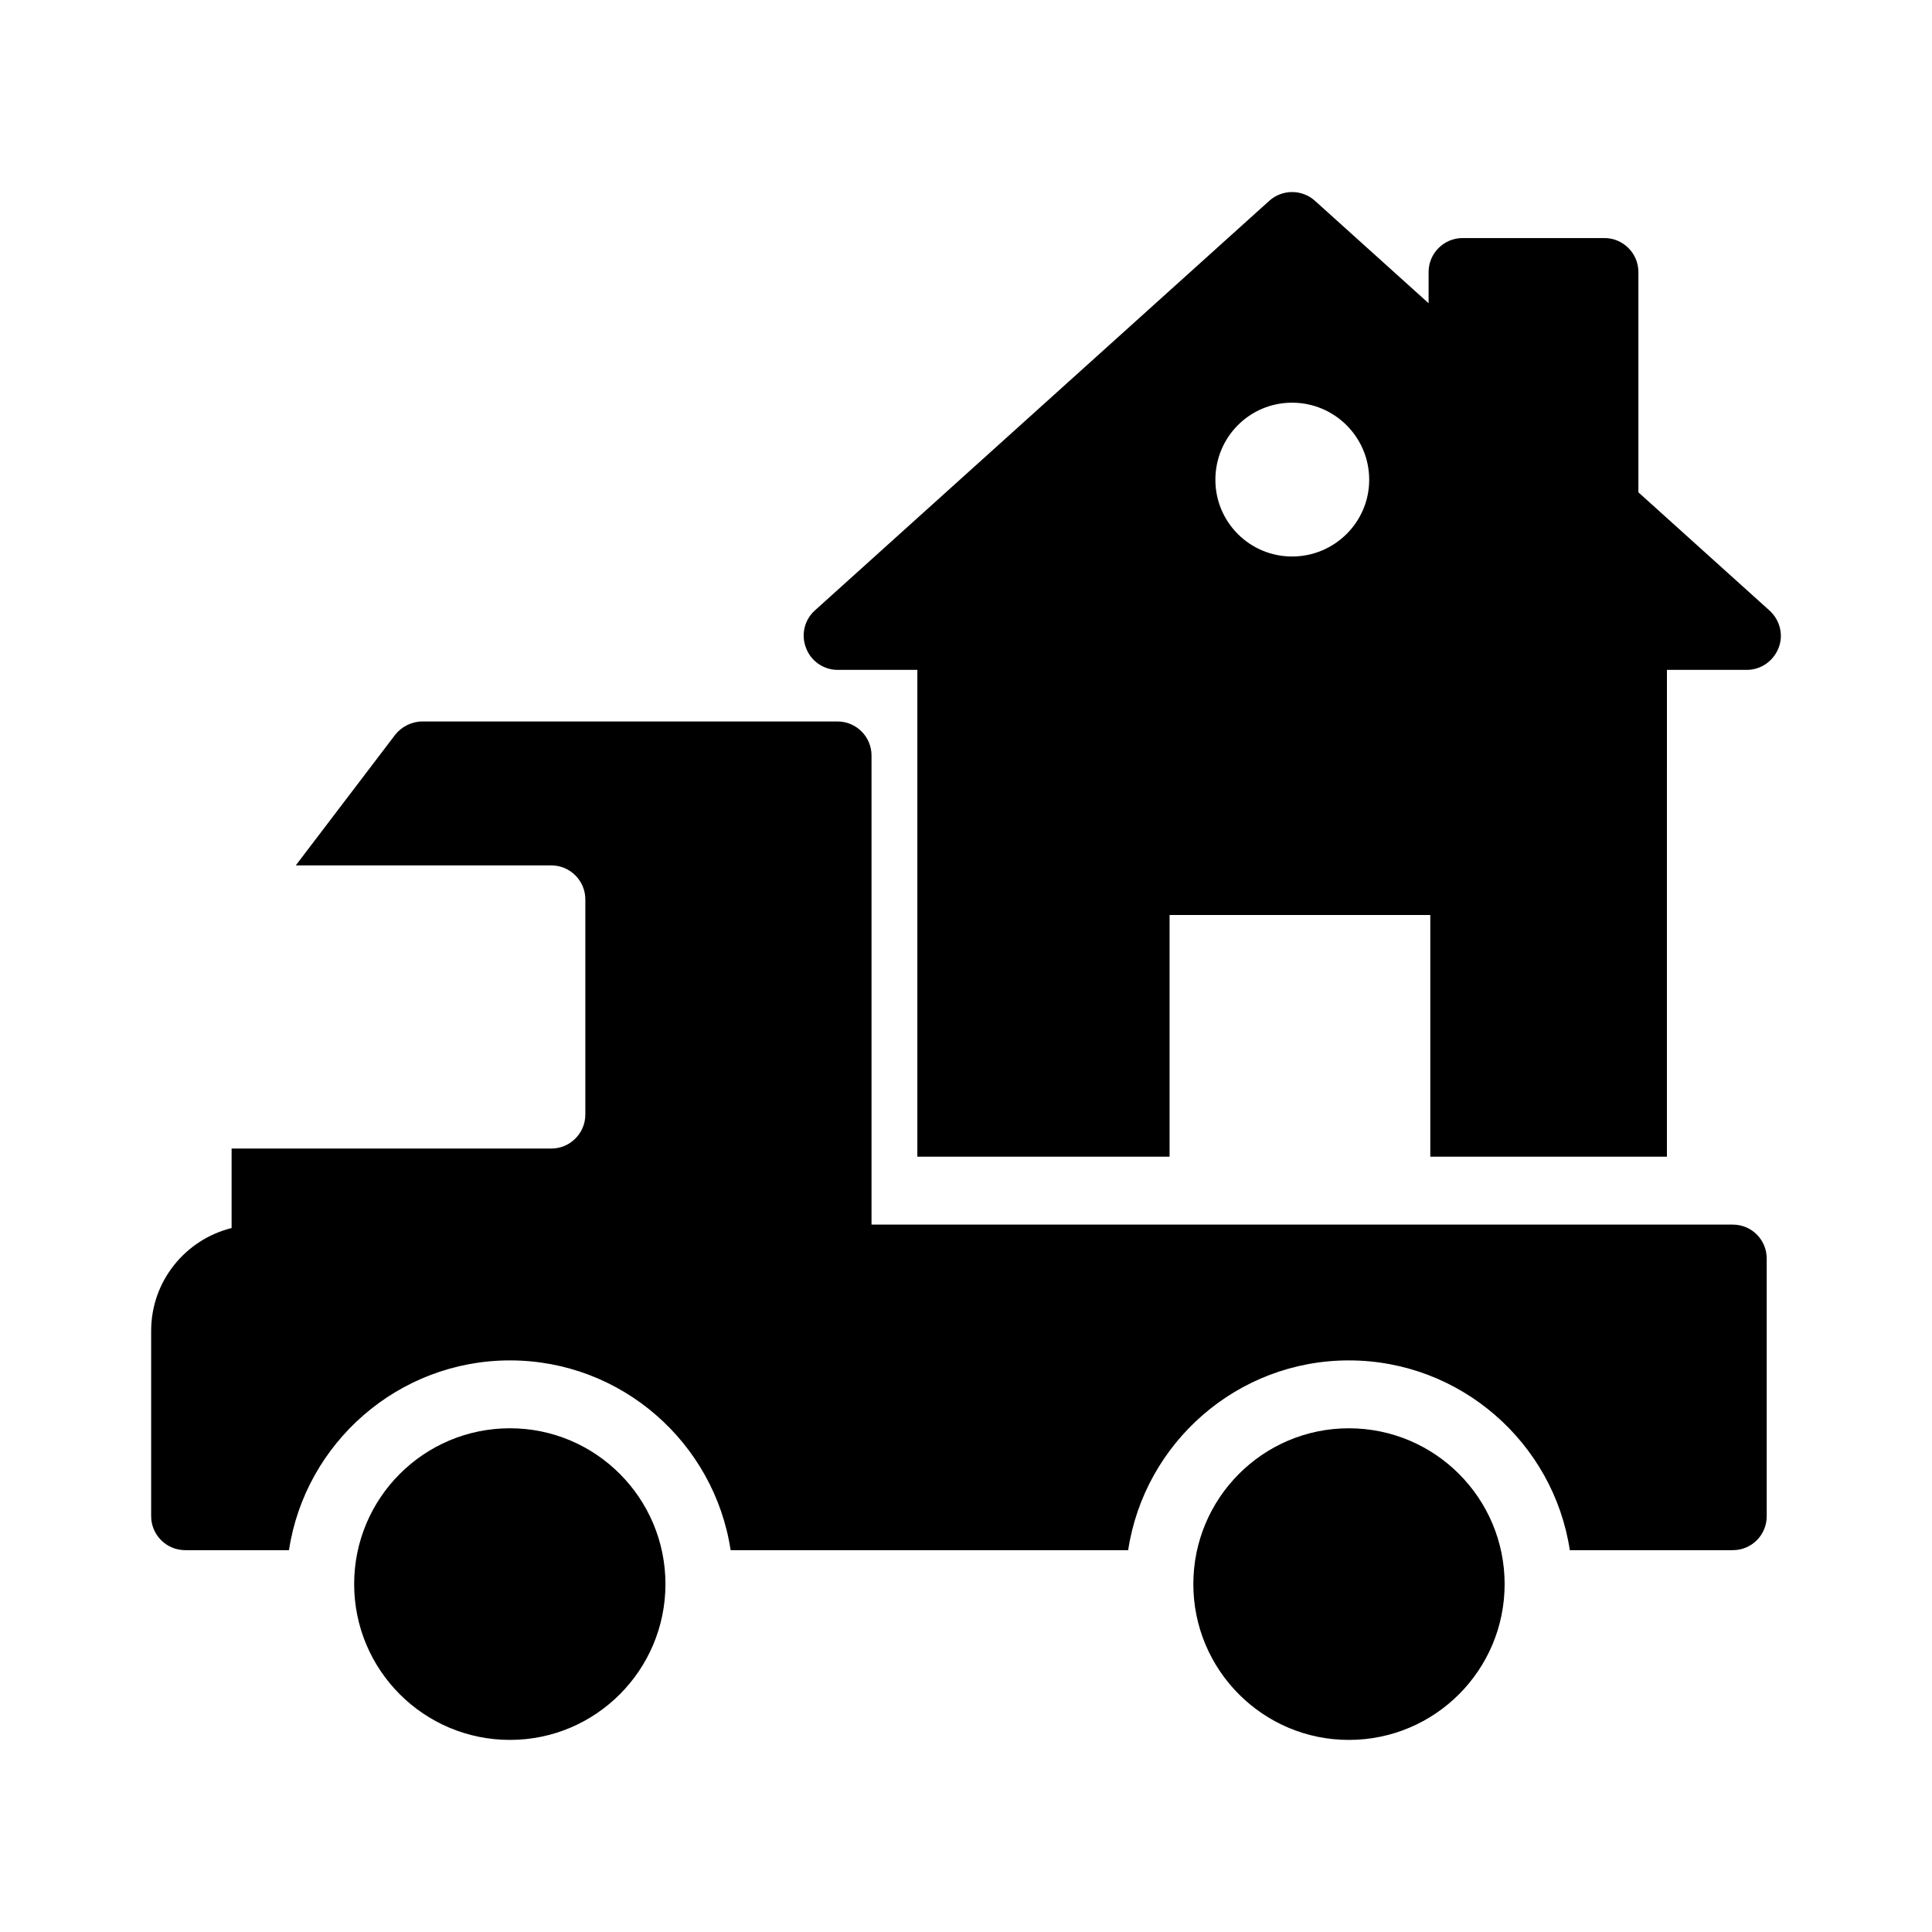
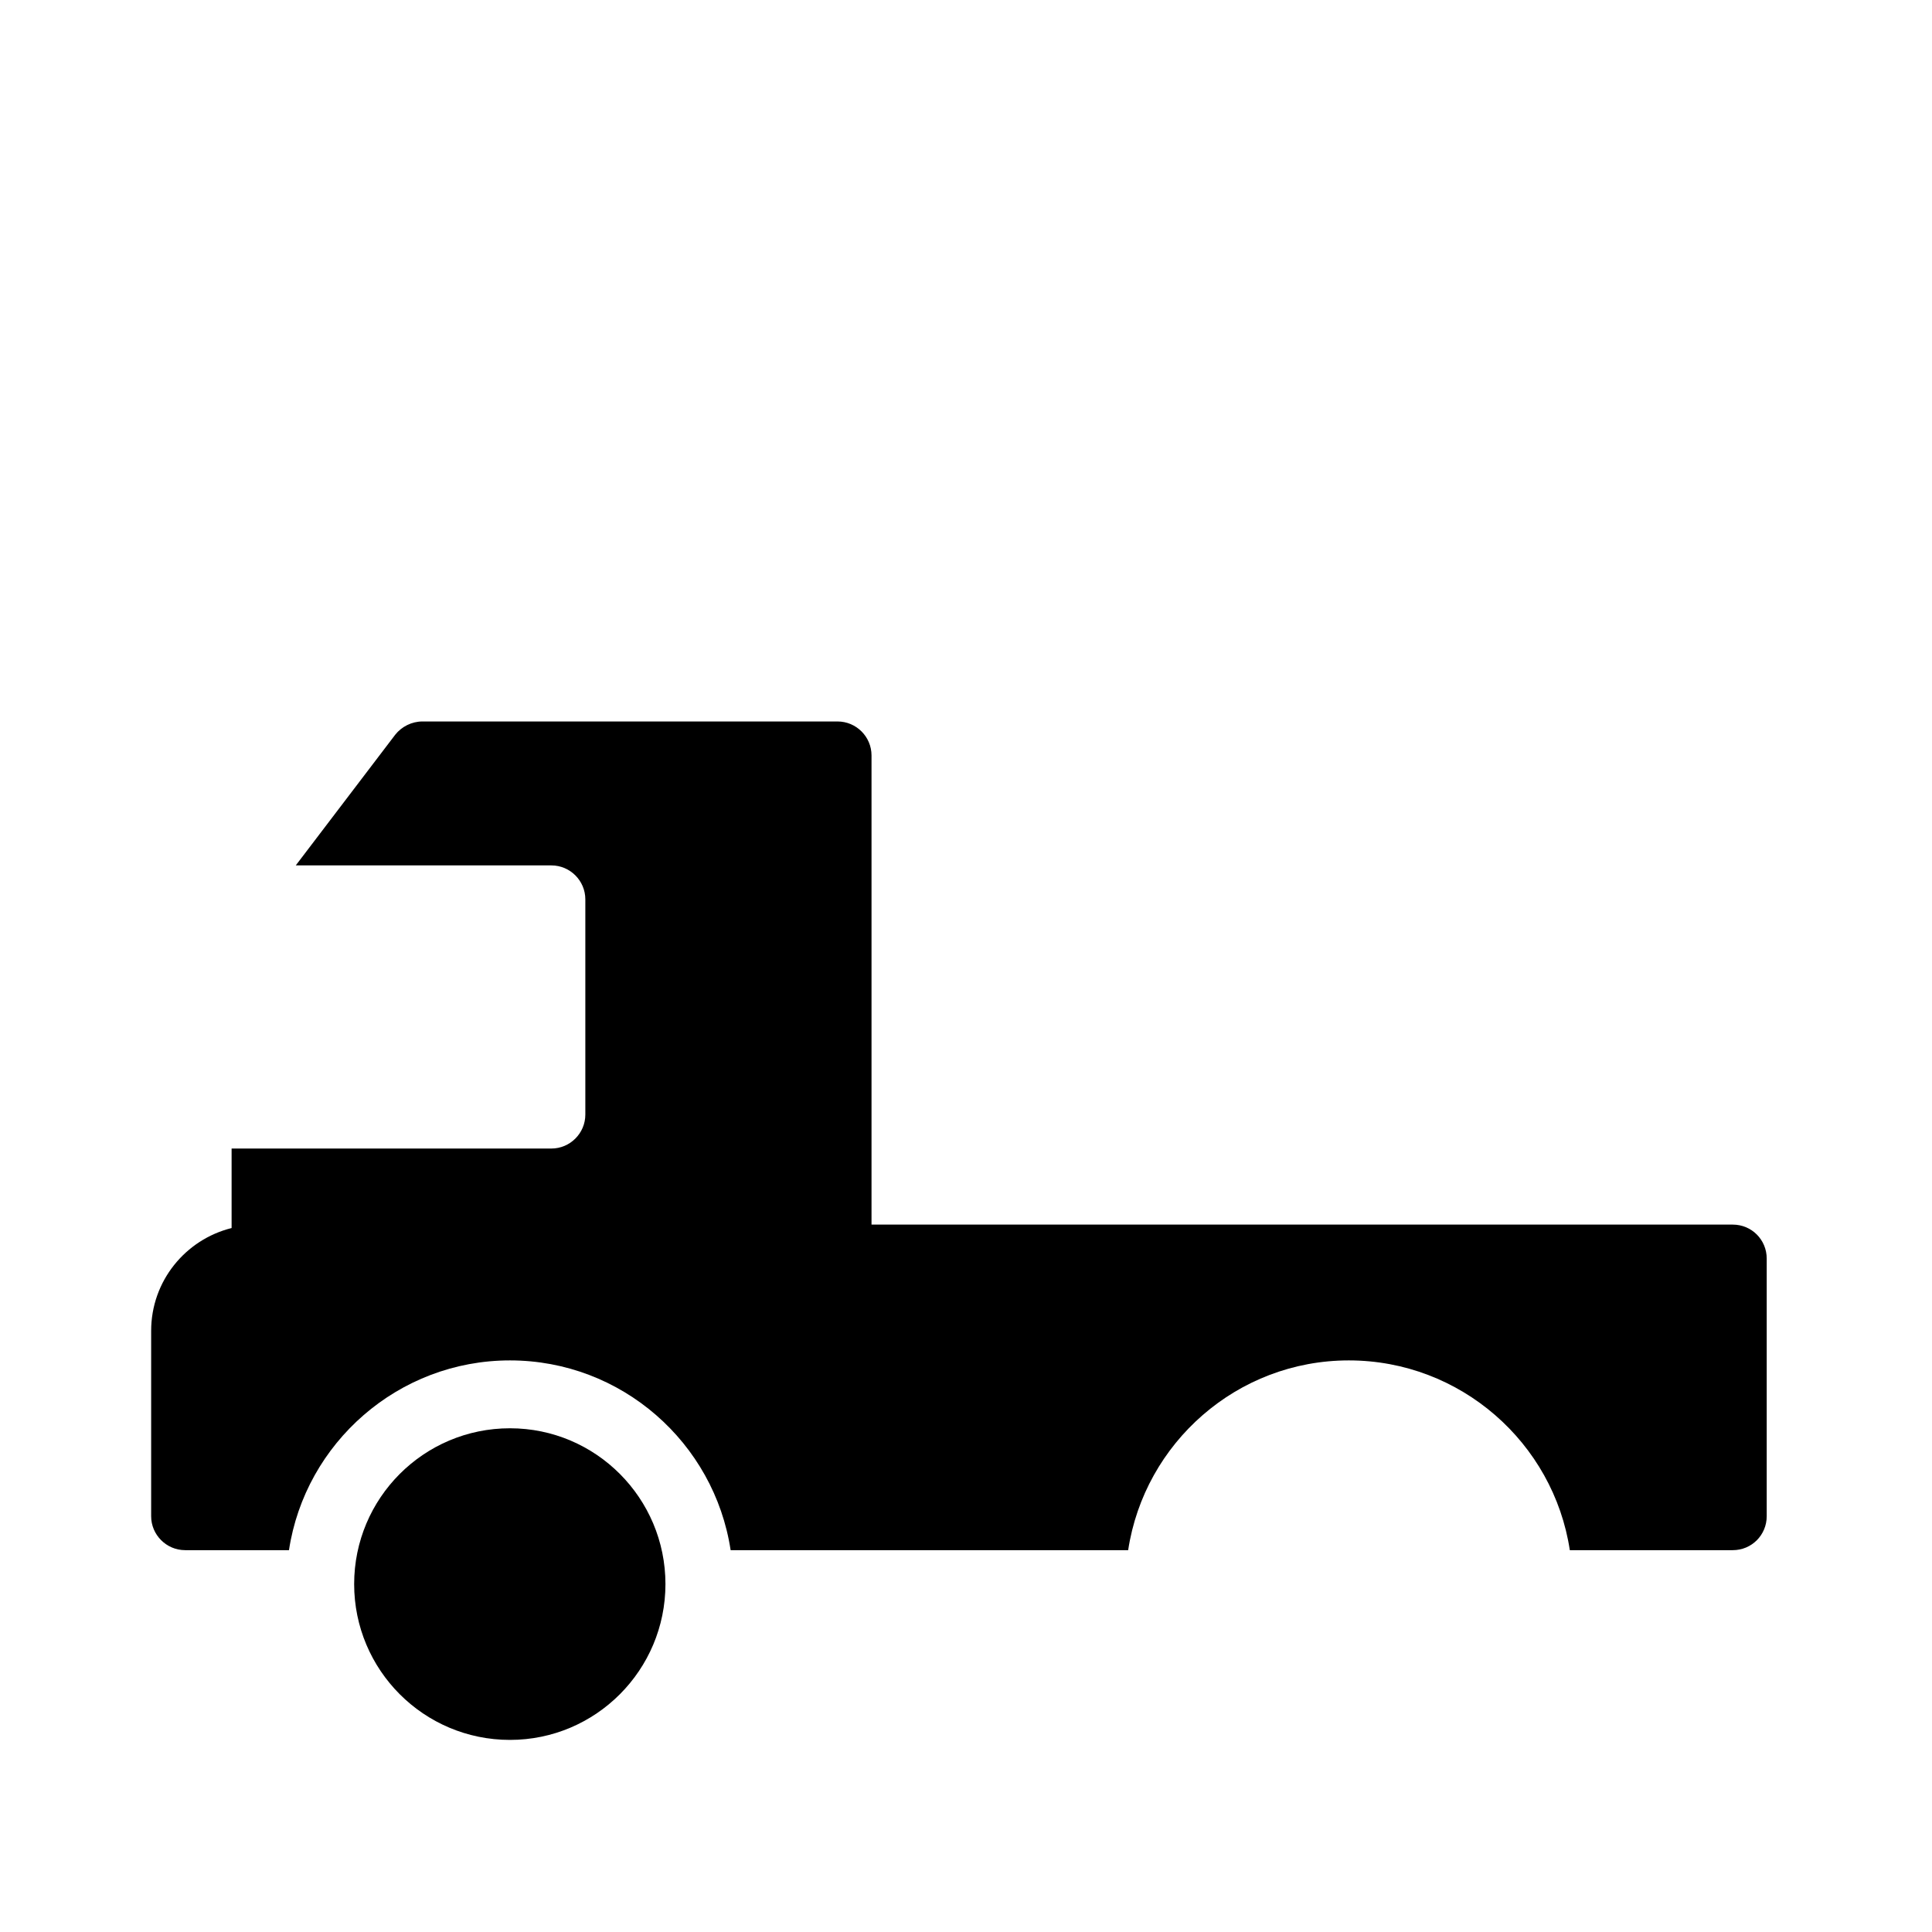
<svg xmlns="http://www.w3.org/2000/svg" fill="#000000" width="800px" height="800px" version="1.1" viewBox="144 144 512 512">
  <g>
    <path d="m193.05 554.81h27.531c4.316-28.43 28.969-50.289 58.566-50.289 29.598 0 54.16 21.863 58.477 50.289h105.35c4.32-28.43 28.879-50.289 58.477-50.289 29.598 0 54.25 21.863 58.566 50.289h43.184c5.039 0 8.996-4.047 8.996-8.996v-68.285c0-4.949-3.957-8.996-8.996-8.996h-228.24v-124.34c0-4.949-4.047-8.996-8.996-8.996h-110.03c-2.789 0-5.488 1.348-7.195 3.508l-26.359 34.637h67.742c4.949 0 8.996 4.047 8.996 8.996v57.039c0 4.949-4.047 8.996-8.996 8.996l-84.746 0.004v21.066c-12.211 3.043-21.32 14.031-21.32 27.246v49.121c-0.004 4.945 4.047 8.996 8.992 8.996z" />
    <path d="m320.35 563.8c0-22.762-18.445-41.293-41.203-41.293-22.852 0-41.293 18.531-41.293 41.293 0 22.762 18.441 41.293 41.293 41.293 22.758 0 41.203-18.531 41.203-41.293z" />
-     <path d="m501.45 522.51c-22.762 0-41.203 18.531-41.203 41.293s18.441 41.293 41.203 41.293c22.852 0 41.293-18.531 41.293-41.293 0-22.758-18.441-41.293-41.293-41.293z" />
-     <path d="m578.19 274.47v-58.387c0-4.949-4.047-8.996-8.996-8.996h-37.605c-4.949 0-8.996 4.047-8.996 8.996v8.277l-30.141-27.168c-3.418-3.059-8.637-3.059-12.055 0l-120.46 108.59c-2.789 2.519-3.688 6.477-2.34 9.895 1.258 3.508 4.68 5.848 8.367 5.848h21.141v129.01h66.844v-64.055h69.094v64.055h62.707l0.004-129.01h21.141c3.777 0 7.106-2.34 8.457-5.848 1.348-3.418 0.359-7.375-2.43-9.895zm-91.773 17.008c-11.234 0-20.328-9.094-20.328-20.328 0-11.34 9.094-20.434 20.328-20.434s20.434 9.094 20.434 20.434c0 11.234-9.199 20.328-20.434 20.328z" />
  </g>
</svg>